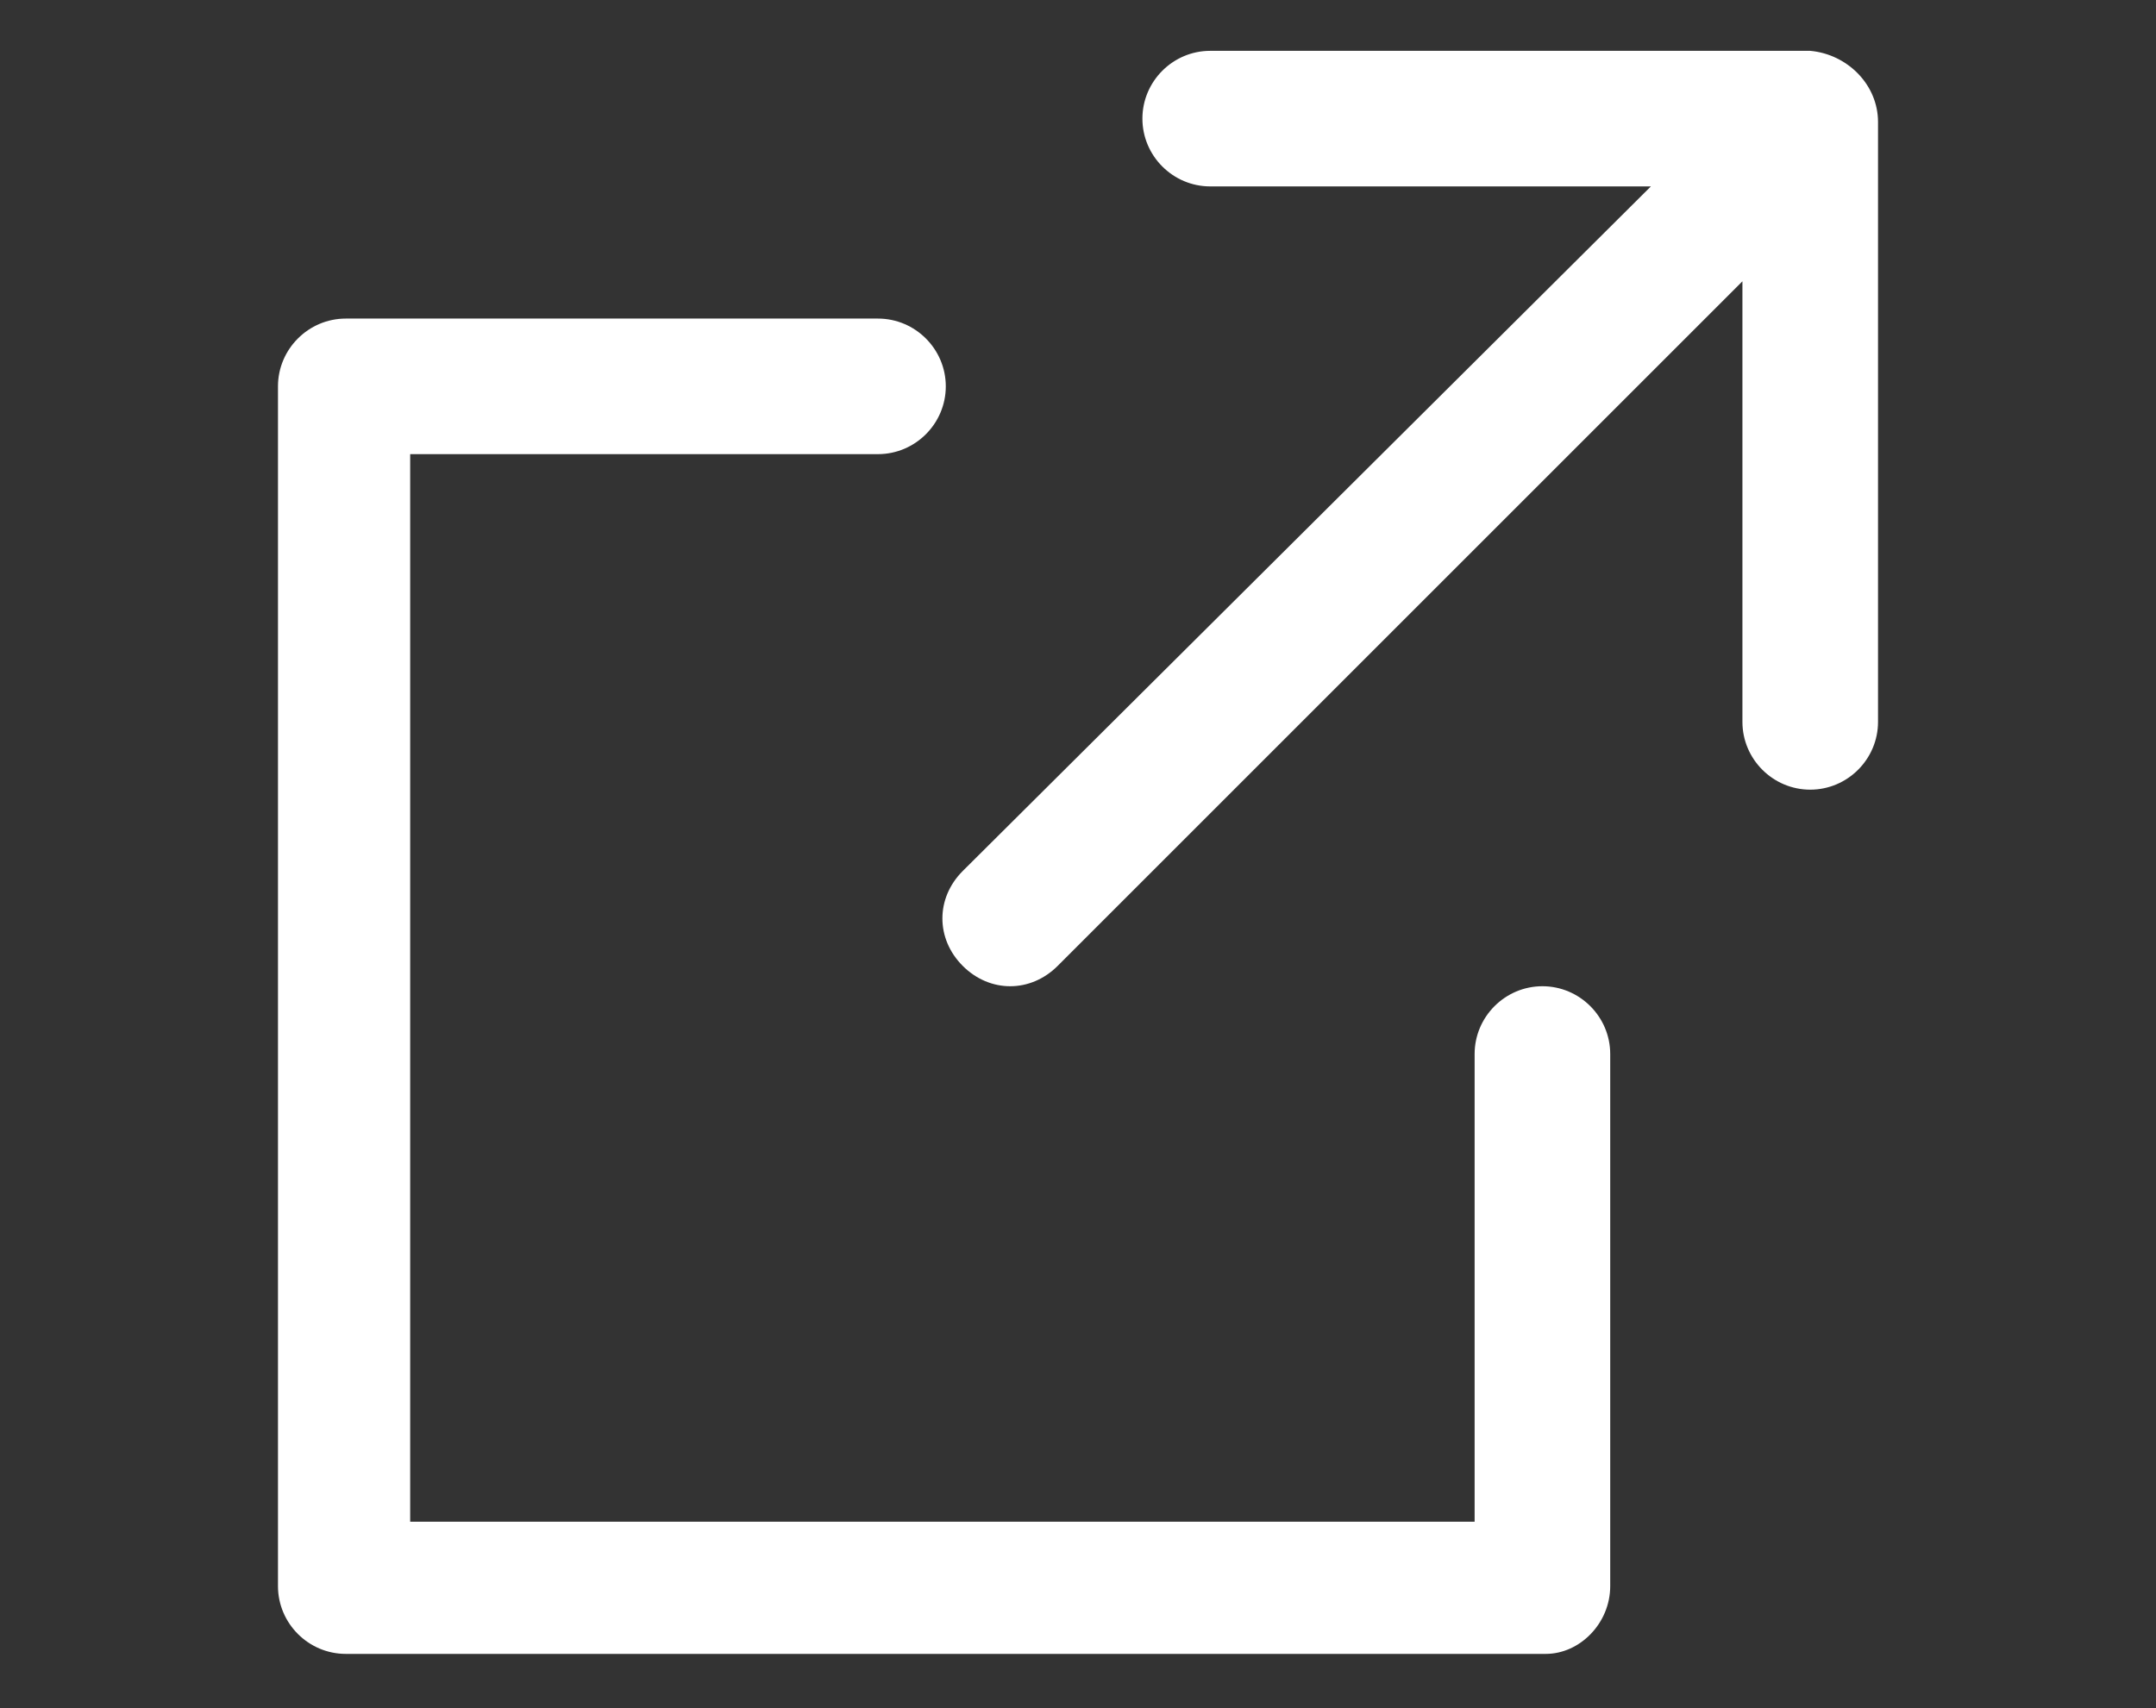
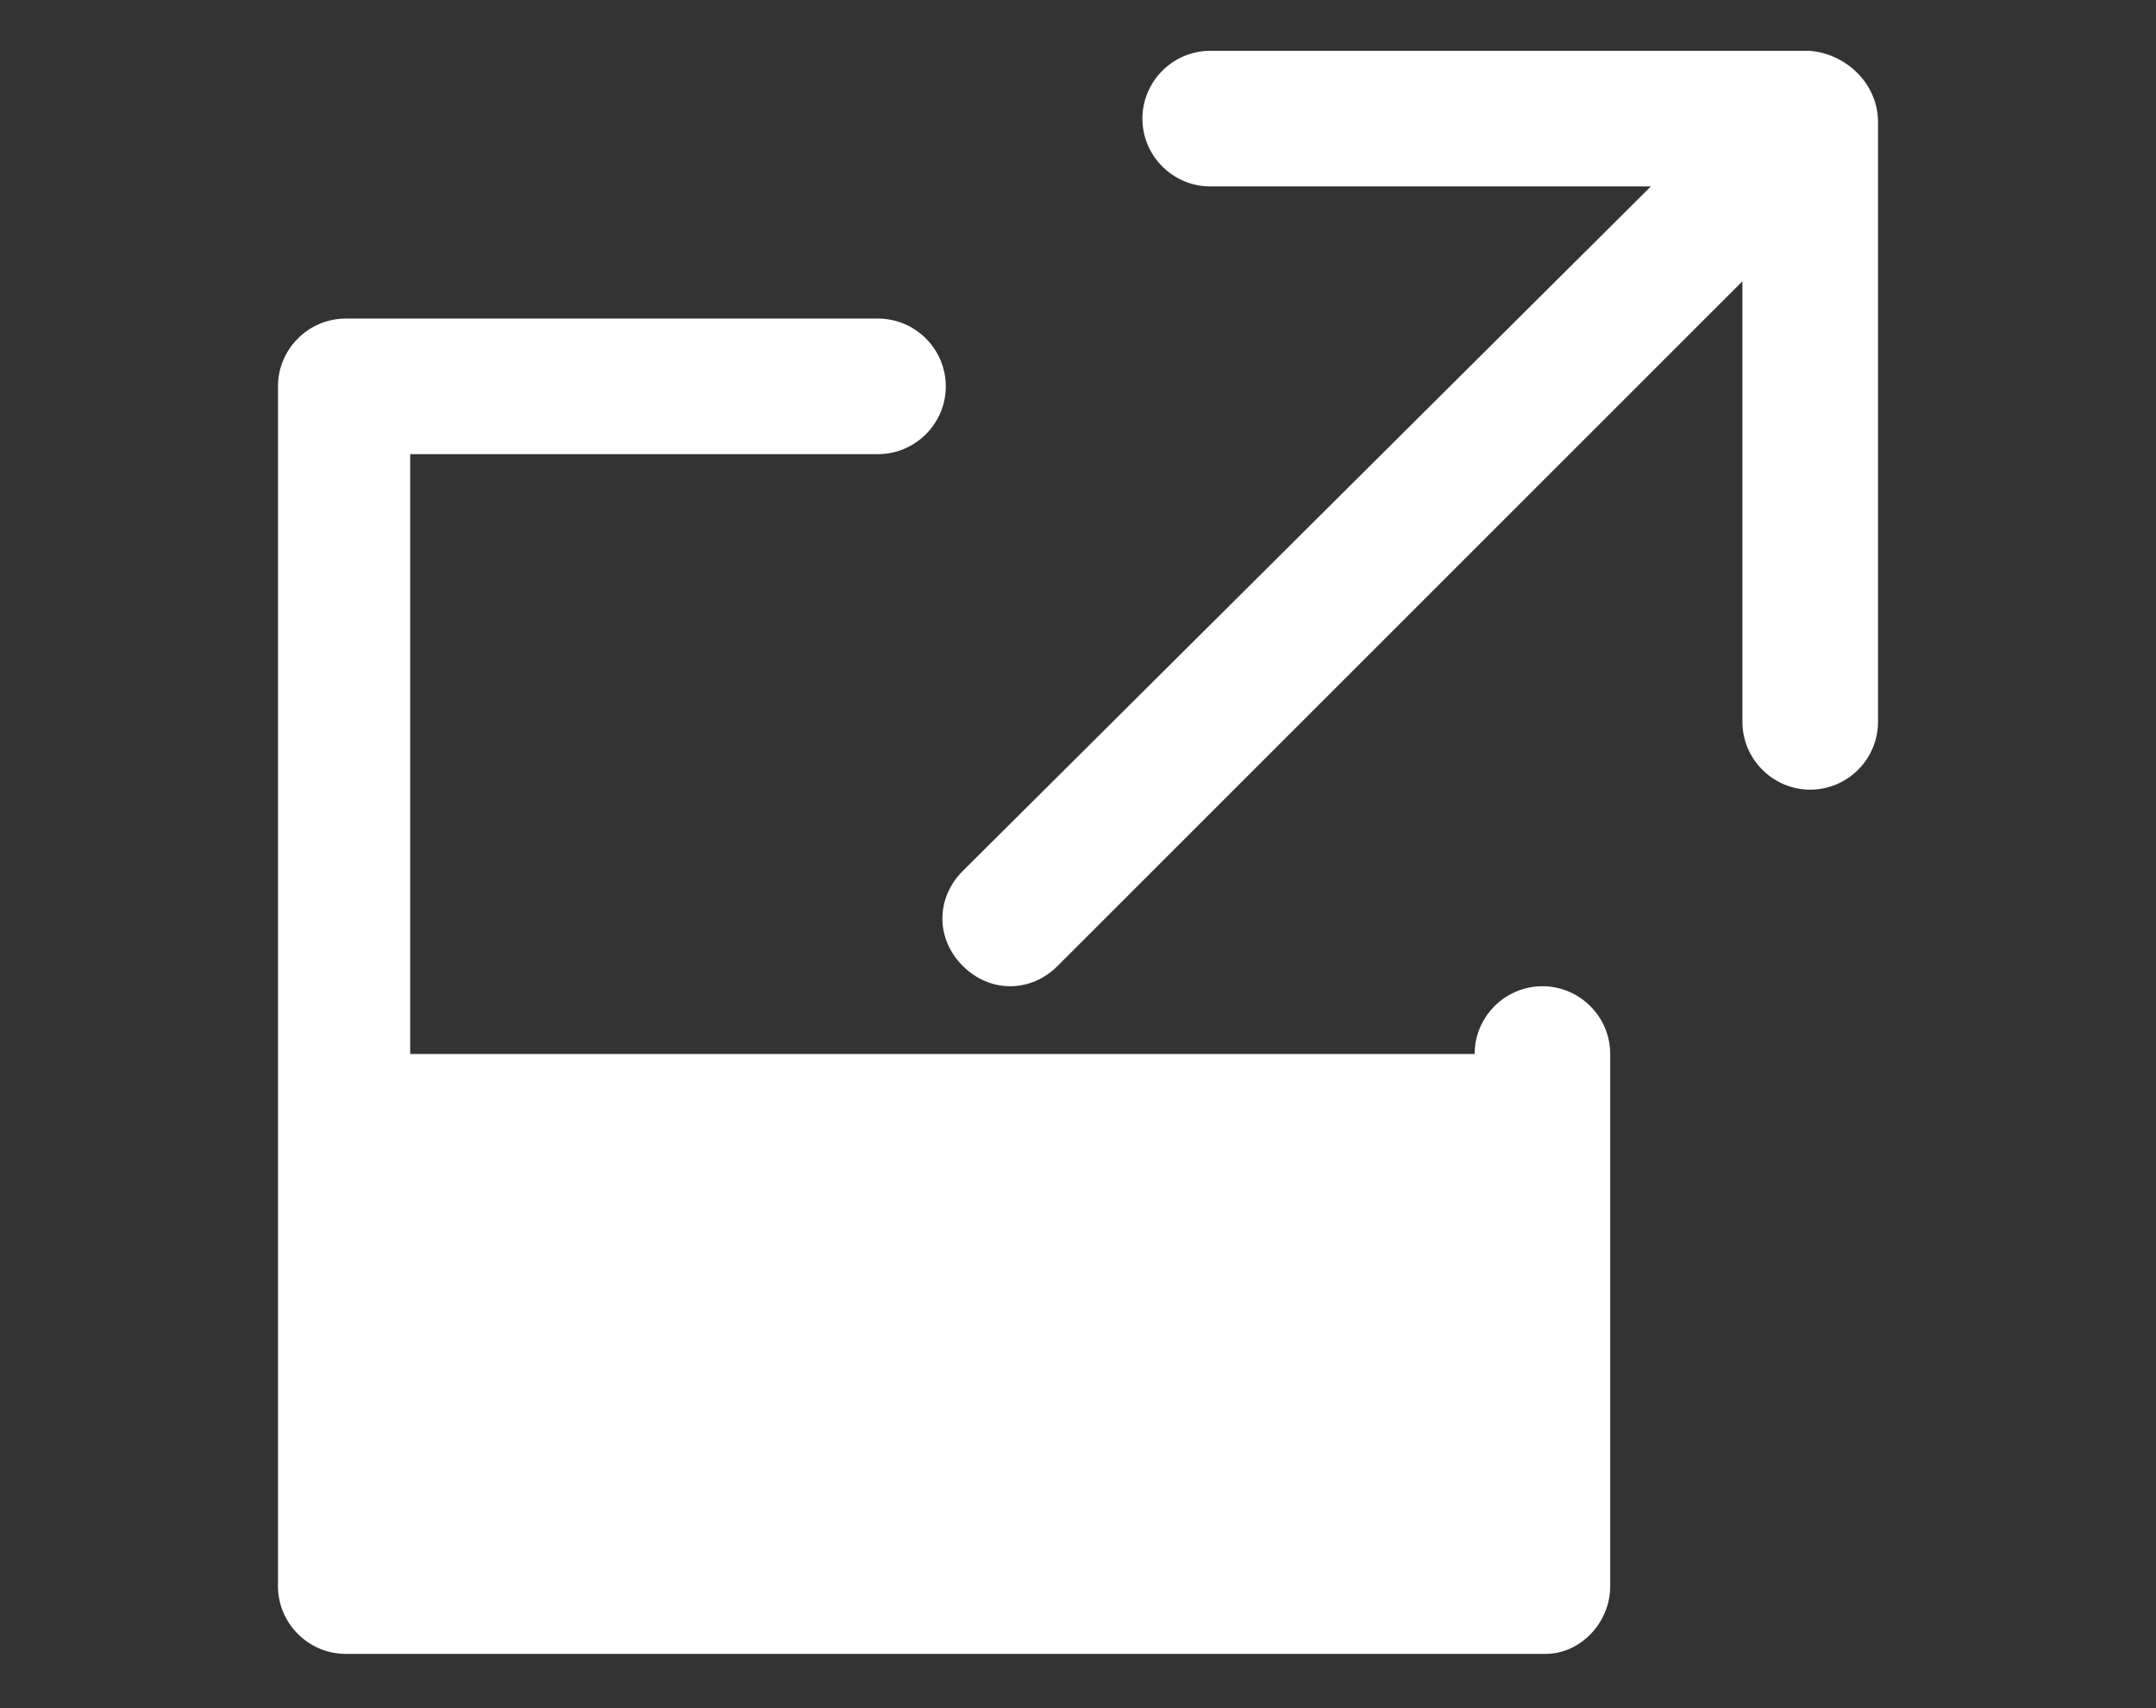
<svg xmlns="http://www.w3.org/2000/svg" version="1.1" id="_レイヤー_2" x="0px" y="0px" viewBox="0 0 63.6 50.4" style="enable-background:new 0 0 63.6 50.4;" xml:space="preserve">
  <rect x="0" y="0" width="63.6" height="50.4" fill="#333333" stroke="none" />
  <style type="text/css">
	.st0{fill:#FFFFFF;}
</style>
-   <path class="st0" d="M47.5,46.8V31.1c0-1.1-0.9-2-2-2c-1.1,0-2,0.9-2,2v13.8H12.1V13.4h13.8c1.1,0,2-0.9,2-2s-0.9-2-2-2H10.2  c-1.1,0-2,0.9-2,2v35.4c0,1.1,0.9,2,2,2h35.4C46.6,48.8,47.5,47.9,47.5,46.8z M55.4,3.6v17.7c0,1.1-0.9,2-2,2c-1.1,0-2-0.9-2-2V8.3  L31.2,28.5c-0.4,0.4-0.9,0.6-1.4,0.6c-0.5,0-1-0.2-1.4-0.6c-0.8-0.8-0.8-2,0-2.8L48.7,5.5H35.7c-1.1,0-2-0.9-2-2s0.9-2,2-2h17.7  C54.5,1.6,55.4,2.5,55.4,3.6z" />
+   <path class="st0" d="M47.5,46.8V31.1c0-1.1-0.9-2-2-2c-1.1,0-2,0.9-2,2H12.1V13.4h13.8c1.1,0,2-0.9,2-2s-0.9-2-2-2H10.2  c-1.1,0-2,0.9-2,2v35.4c0,1.1,0.9,2,2,2h35.4C46.6,48.8,47.5,47.9,47.5,46.8z M55.4,3.6v17.7c0,1.1-0.9,2-2,2c-1.1,0-2-0.9-2-2V8.3  L31.2,28.5c-0.4,0.4-0.9,0.6-1.4,0.6c-0.5,0-1-0.2-1.4-0.6c-0.8-0.8-0.8-2,0-2.8L48.7,5.5H35.7c-1.1,0-2-0.9-2-2s0.9-2,2-2h17.7  C54.5,1.6,55.4,2.5,55.4,3.6z" />
</svg>